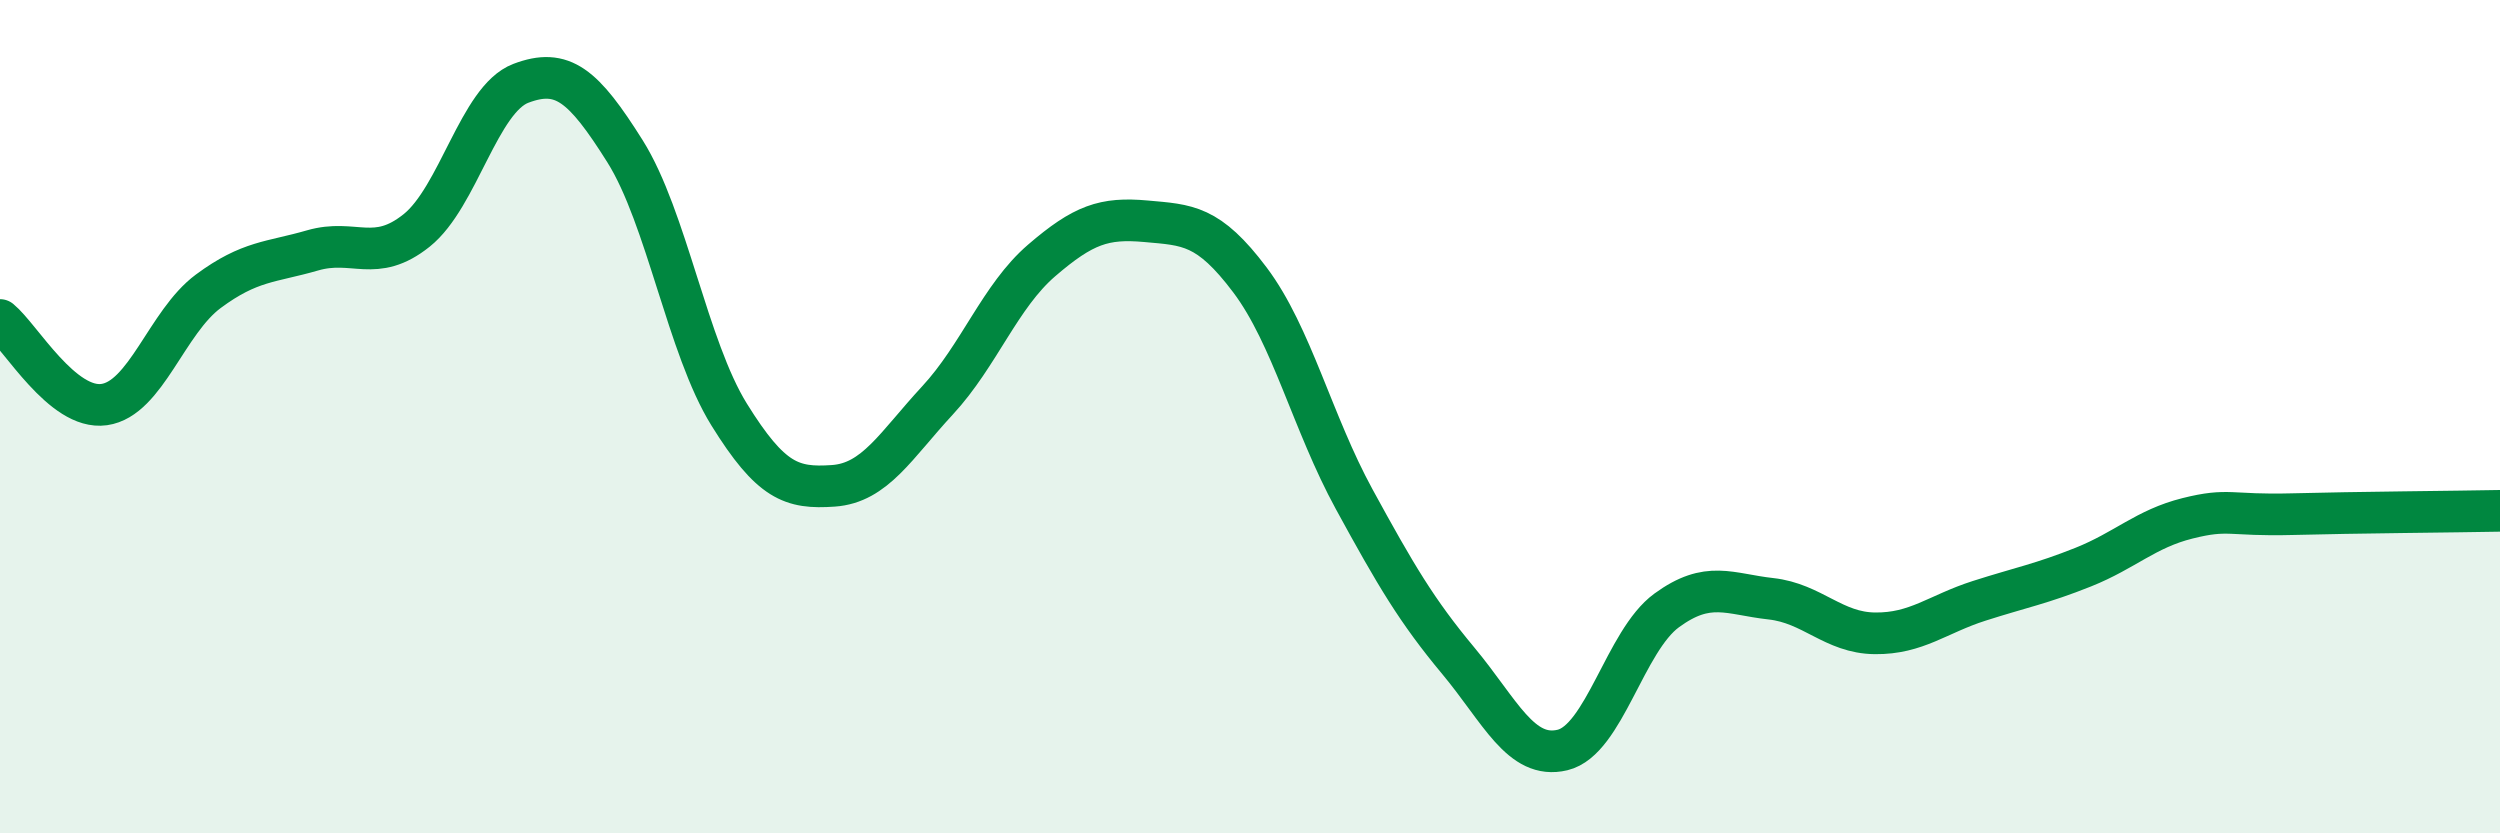
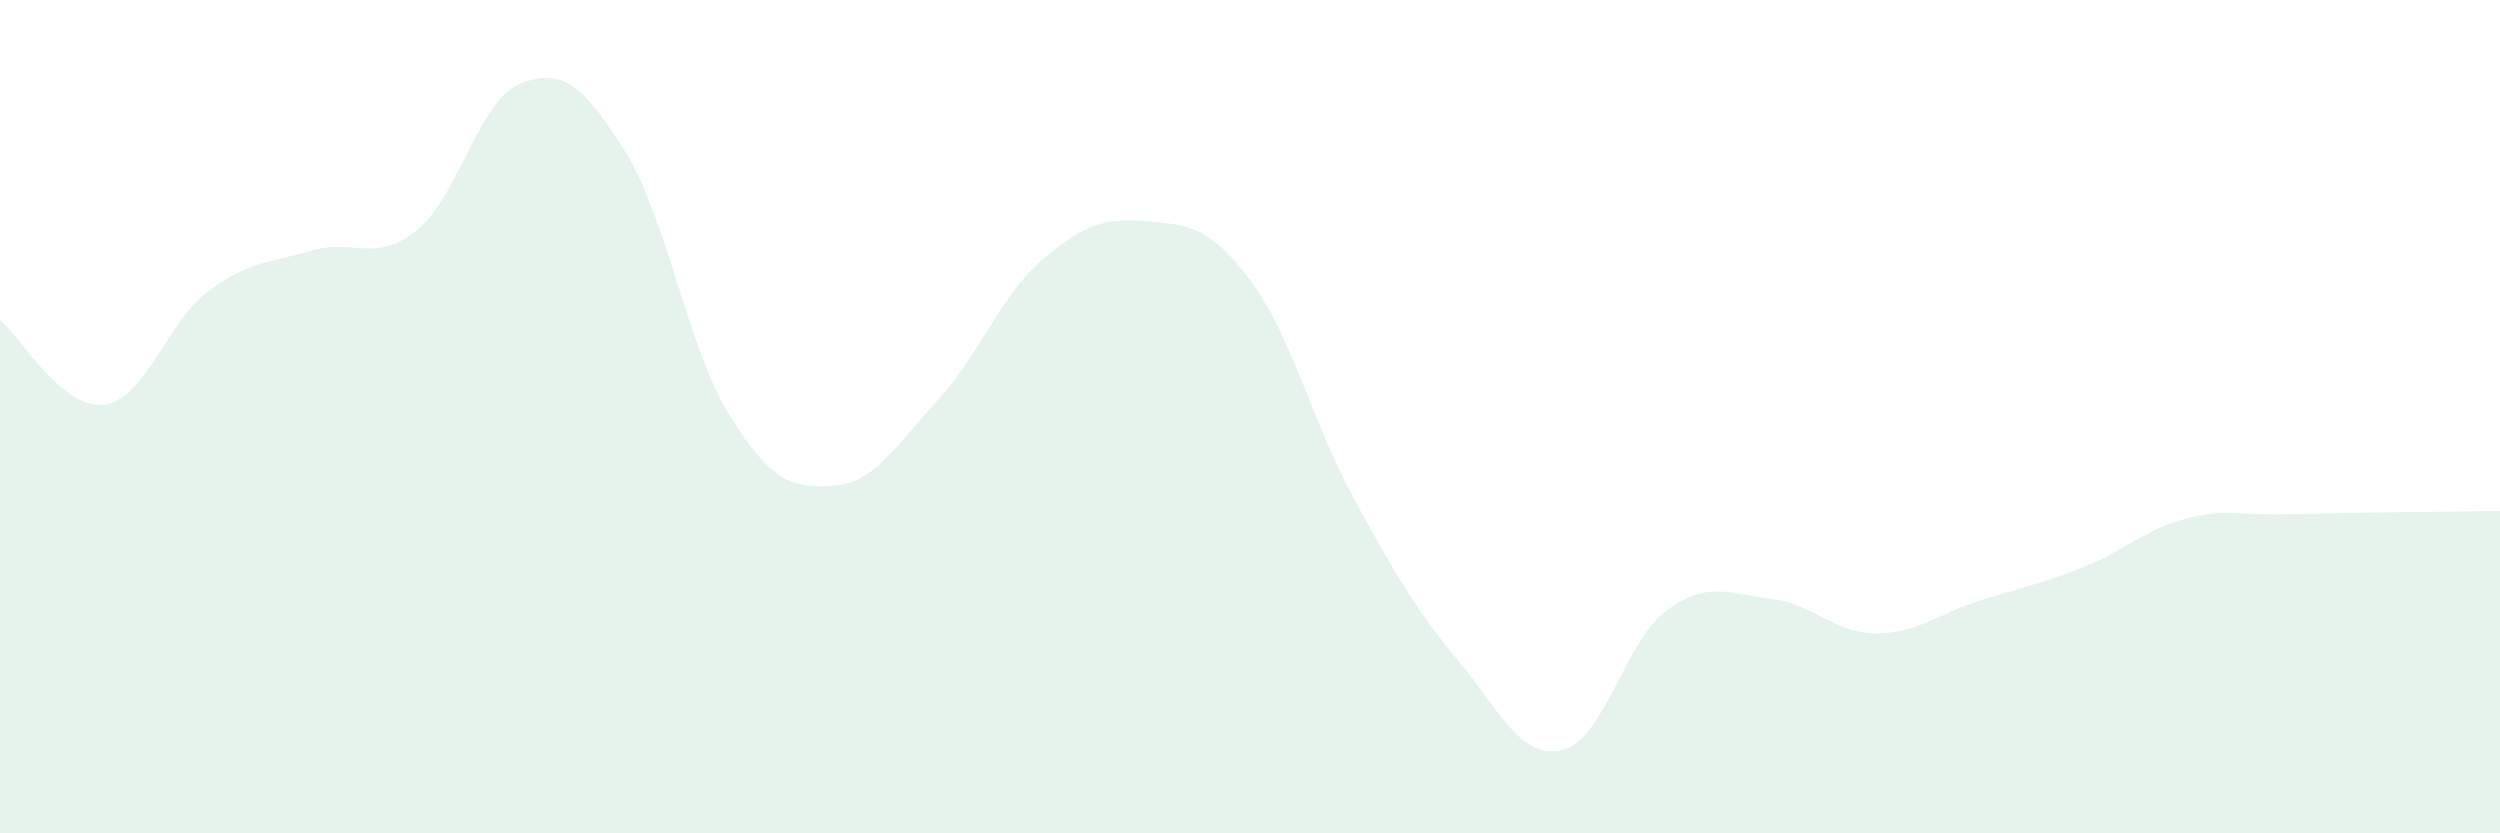
<svg xmlns="http://www.w3.org/2000/svg" width="60" height="20" viewBox="0 0 60 20">
  <path d="M 0,7.68 C 0.5,8.09 1.5,9.85 2.5,9.71 C 3.5,9.57 4,7.73 5,6.99 C 6,6.25 6.5,6.3 7.5,6.01 C 8.5,5.72 9,6.33 10,5.53 C 11,4.73 11.5,2.38 12.5,2 C 13.5,1.62 14,2.04 15,3.63 C 16,5.22 16.5,8.34 17.5,9.95 C 18.5,11.56 19,11.73 20,11.66 C 21,11.59 21.5,10.69 22.5,9.61 C 23.5,8.53 24,7.11 25,6.25 C 26,5.39 26.5,5.22 27.5,5.31 C 28.5,5.4 29,5.39 30,6.72 C 31,8.05 31.5,10.15 32.5,11.98 C 33.5,13.81 34,14.66 35,15.86 C 36,17.06 36.5,18.24 37.5,18 C 38.5,17.76 39,15.38 40,14.65 C 41,13.92 41.5,14.26 42.5,14.37 C 43.5,14.48 44,15.19 45,15.2 C 46,15.21 46.5,14.74 47.5,14.42 C 48.5,14.1 49,14.01 50,13.61 C 51,13.21 51.5,12.69 52.5,12.44 C 53.5,12.19 53.5,12.38 55,12.34 C 56.5,12.3 59,12.28 60,12.26L60 20L0 20Z" fill="#008740" opacity="0.1" stroke-linecap="round" stroke-linejoin="round" />
-   <path d="M 0,7.68 C 0.5,8.09 1.5,9.85 2.5,9.71 C 3.5,9.57 4,7.73 5,6.99 C 6,6.25 6.5,6.3 7.5,6.01 C 8.5,5.72 9,6.33 10,5.53 C 11,4.73 11.5,2.38 12.5,2 C 13.5,1.62 14,2.04 15,3.63 C 16,5.22 16.5,8.34 17.5,9.95 C 18.5,11.56 19,11.73 20,11.66 C 21,11.59 21.5,10.69 22.5,9.61 C 23.5,8.53 24,7.11 25,6.25 C 26,5.39 26.5,5.22 27.5,5.31 C 28.5,5.4 29,5.39 30,6.72 C 31,8.05 31.5,10.15 32.5,11.98 C 33.5,13.81 34,14.66 35,15.86 C 36,17.06 36.5,18.24 37.5,18 C 38.5,17.76 39,15.38 40,14.65 C 41,13.92 41.5,14.26 42.5,14.37 C 43.5,14.48 44,15.19 45,15.2 C 46,15.21 46.5,14.74 47.5,14.42 C 48.5,14.1 49,14.01 50,13.61 C 51,13.21 51.5,12.69 52.5,12.44 C 53.5,12.19 53.5,12.38 55,12.34 C 56.5,12.3 59,12.28 60,12.26" stroke="#008740" stroke-width="1" fill="none" stroke-linecap="round" stroke-linejoin="round" />
</svg>